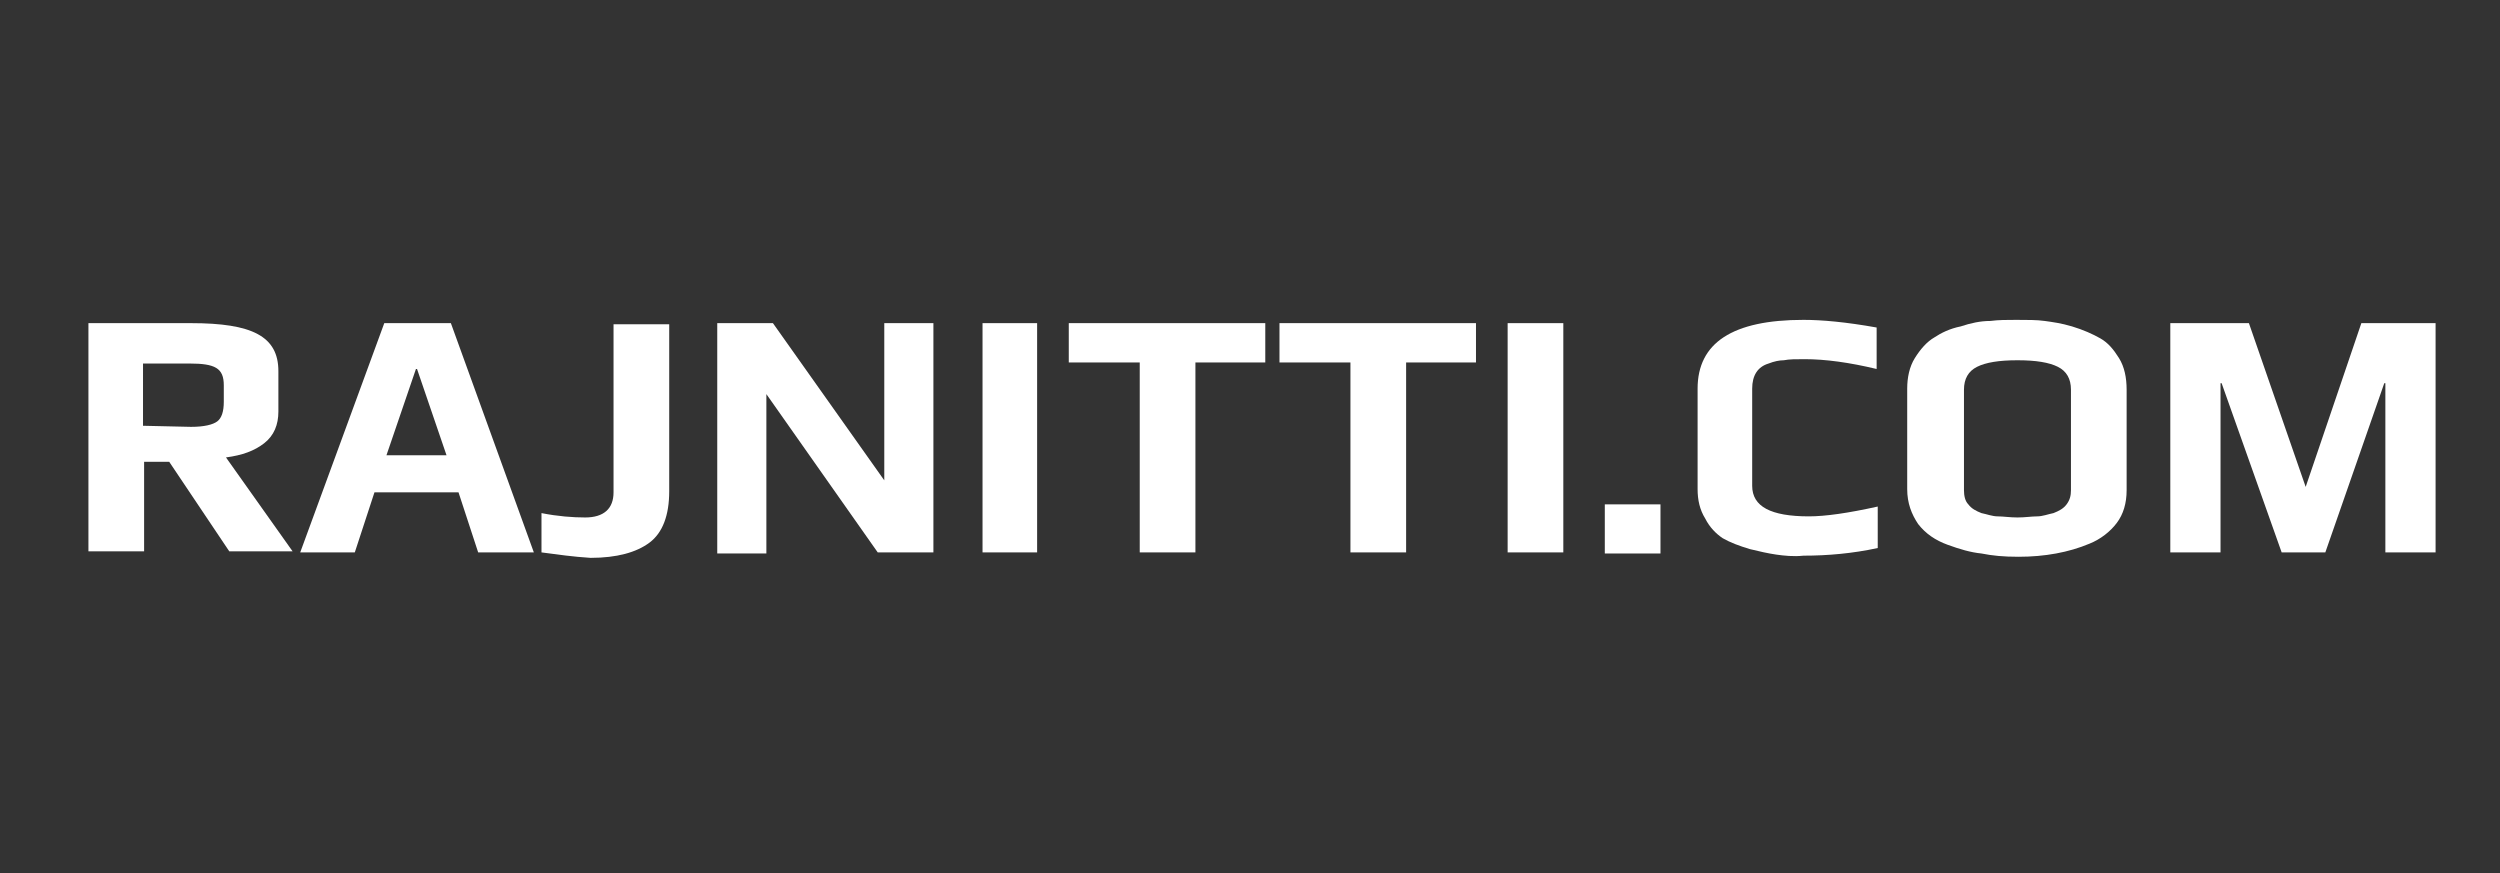
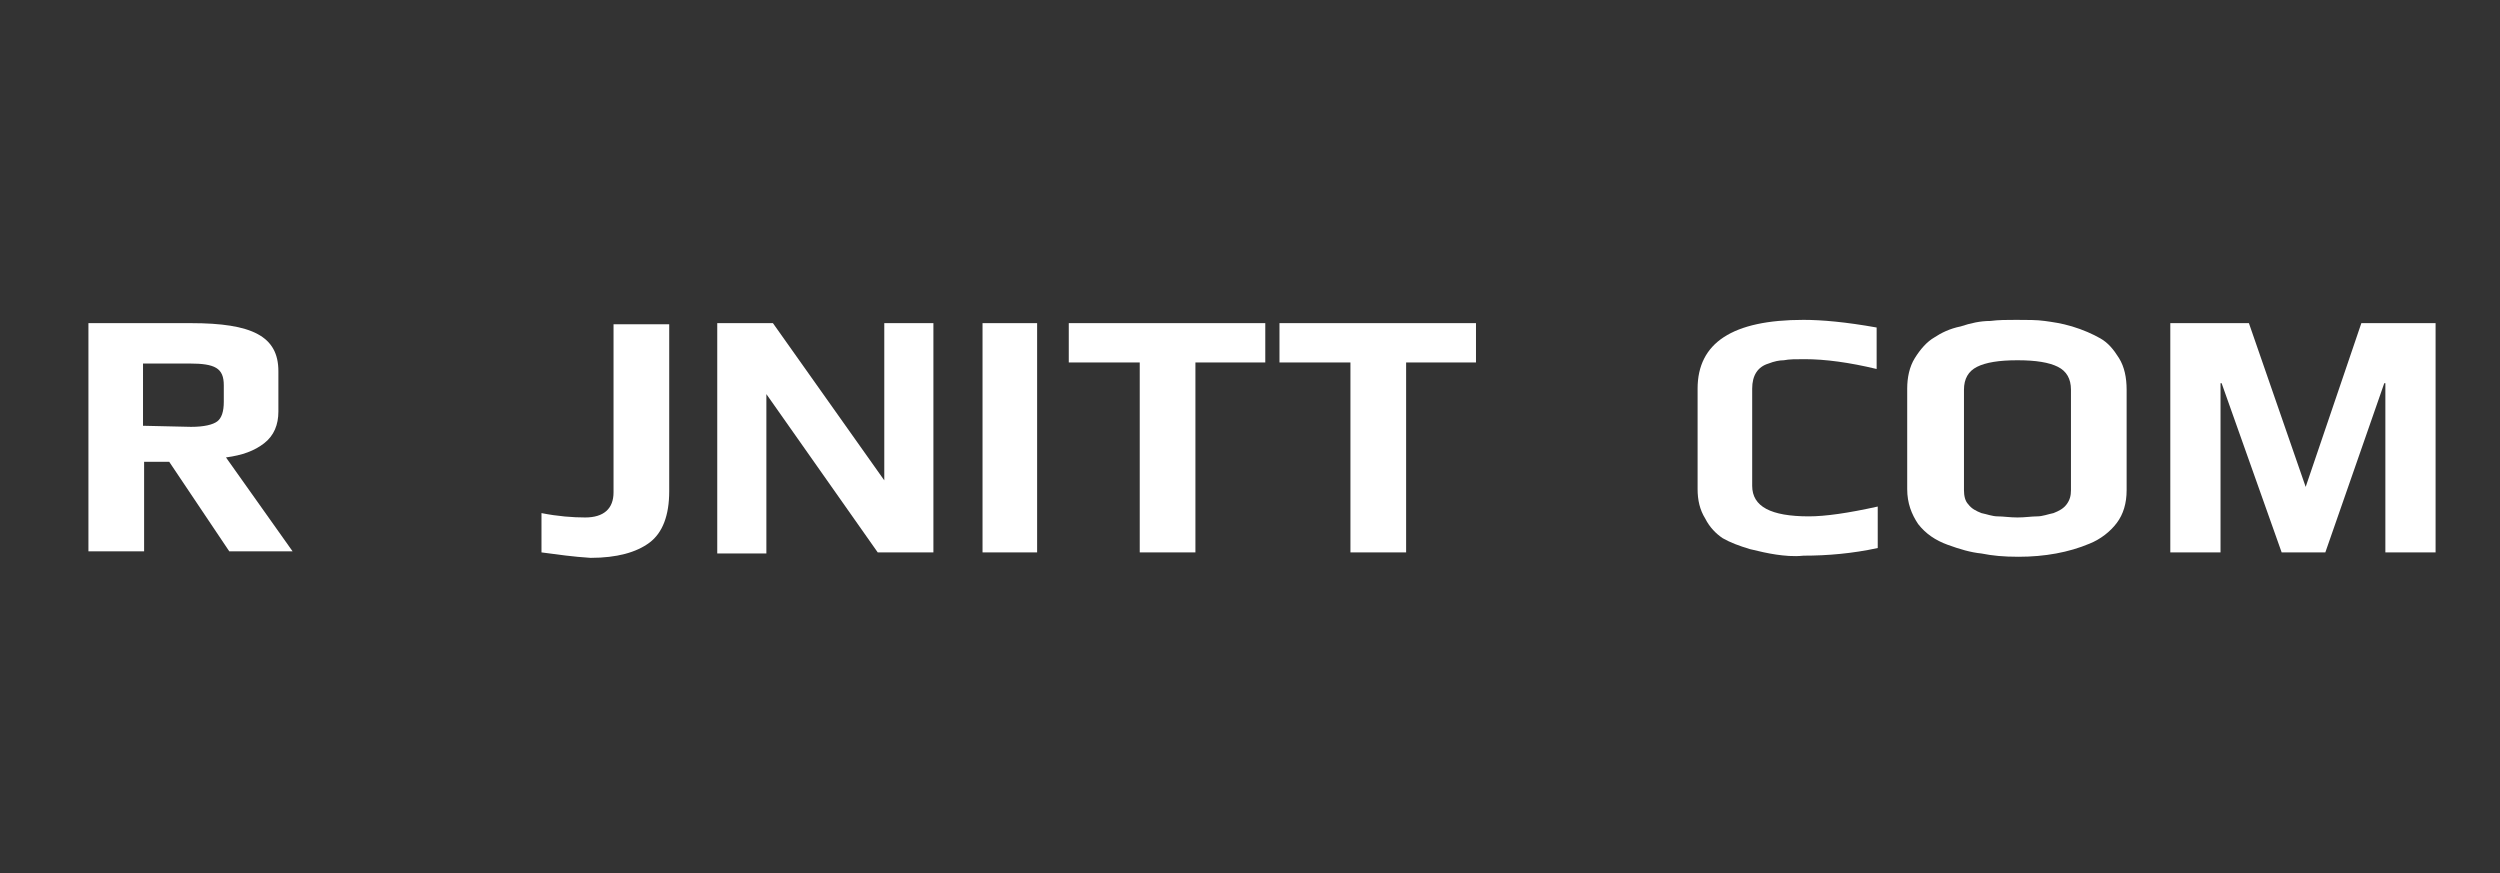
<svg xmlns="http://www.w3.org/2000/svg" version="1.1" id="Layer_1" x="0px" y="0px" viewBox="0 0 229 80" style="enable-background:new 0 0 229 80;" xml:space="preserve">
  <rect x="0" y="0" width="229" height="80" fill="#333333" stroke="none" />
  <style type="text/css">
	.st0{fill:#FFFFFF;}
</style>
  <g>
    <path class="st0" d="M8.1,29.6h9.4c2.8,0,4.8,0.3,6.1,1c1.3,0.7,1.9,1.8,1.9,3.4v3.7c0,1.2-0.4,2.2-1.3,2.9c-0.9,0.7-2,1.1-3.5,1.3   l6.1,8.6h-5.8l-5.5-8.2h-2.3v8.2H8.1L8.1,29.6L8.1,29.6z M17.5,39.1c1.2,0,2-0.2,2.4-0.5c0.4-0.3,0.6-0.9,0.6-1.8v-1.5   c0-0.8-0.2-1.3-0.7-1.6c-0.5-0.3-1.3-0.4-2.4-0.4h-4.3V39L17.5,39.1L17.5,39.1z" />
-     <path class="st0" d="M35.2,29.6h6.1l7.6,21h-5.1L42,45.1h-7.7l-1.8,5.5h-5L35.2,29.6z M40.9,41.7l-2.7-7.9h-0.1l-2.7,7.9H40.9z" />
    <path class="st0" d="M49.6,50.6V47c1.5,0.3,2.9,0.4,4,0.4c1.7,0,2.6-0.8,2.6-2.3V29.7h5.1v15.3c0,2.2-0.6,3.8-1.8,4.7   c-1.2,0.9-3,1.4-5.4,1.4C52.5,51,51.1,50.8,49.6,50.6z" />
    <path class="st0" d="M65.7,29.6h5.1L81,44V29.6h4.5v21h-5.1L70.2,36.1v14.6h-4.5V29.6L65.7,29.6z" />
    <path class="st0" d="M90,29.6H95v21H90V29.6z" />
    <path class="st0" d="M104.4,33.2h-6.5v-3.6h18v3.6h-6.4v17.4h-5.1V33.2L104.4,33.2z" />
    <path class="st0" d="M123.7,33.2h-6.5v-3.6h18v3.6h-6.4v17.4h-5.1V33.2z" />
-     <path class="st0" d="M138.1,29.6h5.1v21h-5.1V29.6z" />
-     <path class="st0" d="M147,46.2h5.1v4.5H147V46.2z" />
    <path class="st0" d="M162.7,50.8c-0.7-0.1-1.6-0.3-2.4-0.5c-1-0.3-1.8-0.6-2.5-1c-0.6-0.4-1.2-1-1.6-1.8c-0.5-0.8-0.7-1.7-0.7-2.7   v-9.2c0-4.2,3.2-6.3,9.7-6.3c1.7,0,3.9,0.2,6.7,0.7v3.8c-2.5-0.6-4.7-0.9-6.6-0.9c-0.8,0-1.4,0-1.9,0.1c-0.4,0-0.9,0.1-1.4,0.3   c-1,0.3-1.5,1.1-1.5,2.3v8.9c0,1.9,1.7,2.8,5.2,2.8c1.5,0,3.6-0.3,6.3-0.9v3.8c-2.3,0.5-4.6,0.7-6.8,0.7   C164.3,51,163.4,50.9,162.7,50.8z" />
    <path class="st0" d="M181.5,50.7c-1-0.1-2-0.4-3.1-0.8c-1.1-0.4-2-1-2.7-1.9c-0.6-0.9-1-1.9-1-3.2v-9.2c0-1,0.2-2,0.7-2.8   c0.5-0.8,1.1-1.5,1.8-1.9c0.6-0.4,1.4-0.8,2.4-1c0.9-0.3,1.8-0.5,2.7-0.5c0.8-0.1,1.5-0.1,2.4-0.1c1,0,1.9,0,2.6,0.1   s1.5,0.2,2.5,0.5c1,0.3,1.9,0.7,2.6,1.1c0.7,0.4,1.2,1,1.7,1.8c0.5,0.8,0.7,1.8,0.7,2.9v9.2c0,1.2-0.3,2.2-0.9,3   c-0.6,0.8-1.5,1.5-2.5,1.9c-1.9,0.8-4.1,1.2-6.5,1.2C183.5,51,182.5,50.9,181.5,50.7z M186.6,47.3c0.5,0,1-0.2,1.5-0.3   c0.5-0.2,0.9-0.4,1.2-0.8c0.3-0.4,0.4-0.8,0.4-1.3v-9.2c0-1-0.4-1.7-1.2-2.1c-0.8-0.4-2-0.6-3.7-0.6c-1.7,0-2.9,0.2-3.7,0.6   c-0.8,0.4-1.2,1.1-1.2,2.1v9.2c0,0.5,0.1,1,0.4,1.3c0.3,0.4,0.7,0.6,1.2,0.8c0.5,0.1,1,0.3,1.5,0.3c0.5,0,1.1,0.1,1.8,0.1   C185.5,47.4,186.1,47.3,186.6,47.3z" />
    <path class="st0" d="M198.8,29.6h7.2l5.2,15l5.1-15h6.8v21h-4.6V35.1h-0.1L213,50.6h-4l-5.5-15.5h-0.1v15.5h-4.6L198.8,29.6   L198.8,29.6z" />
  </g>
</svg>